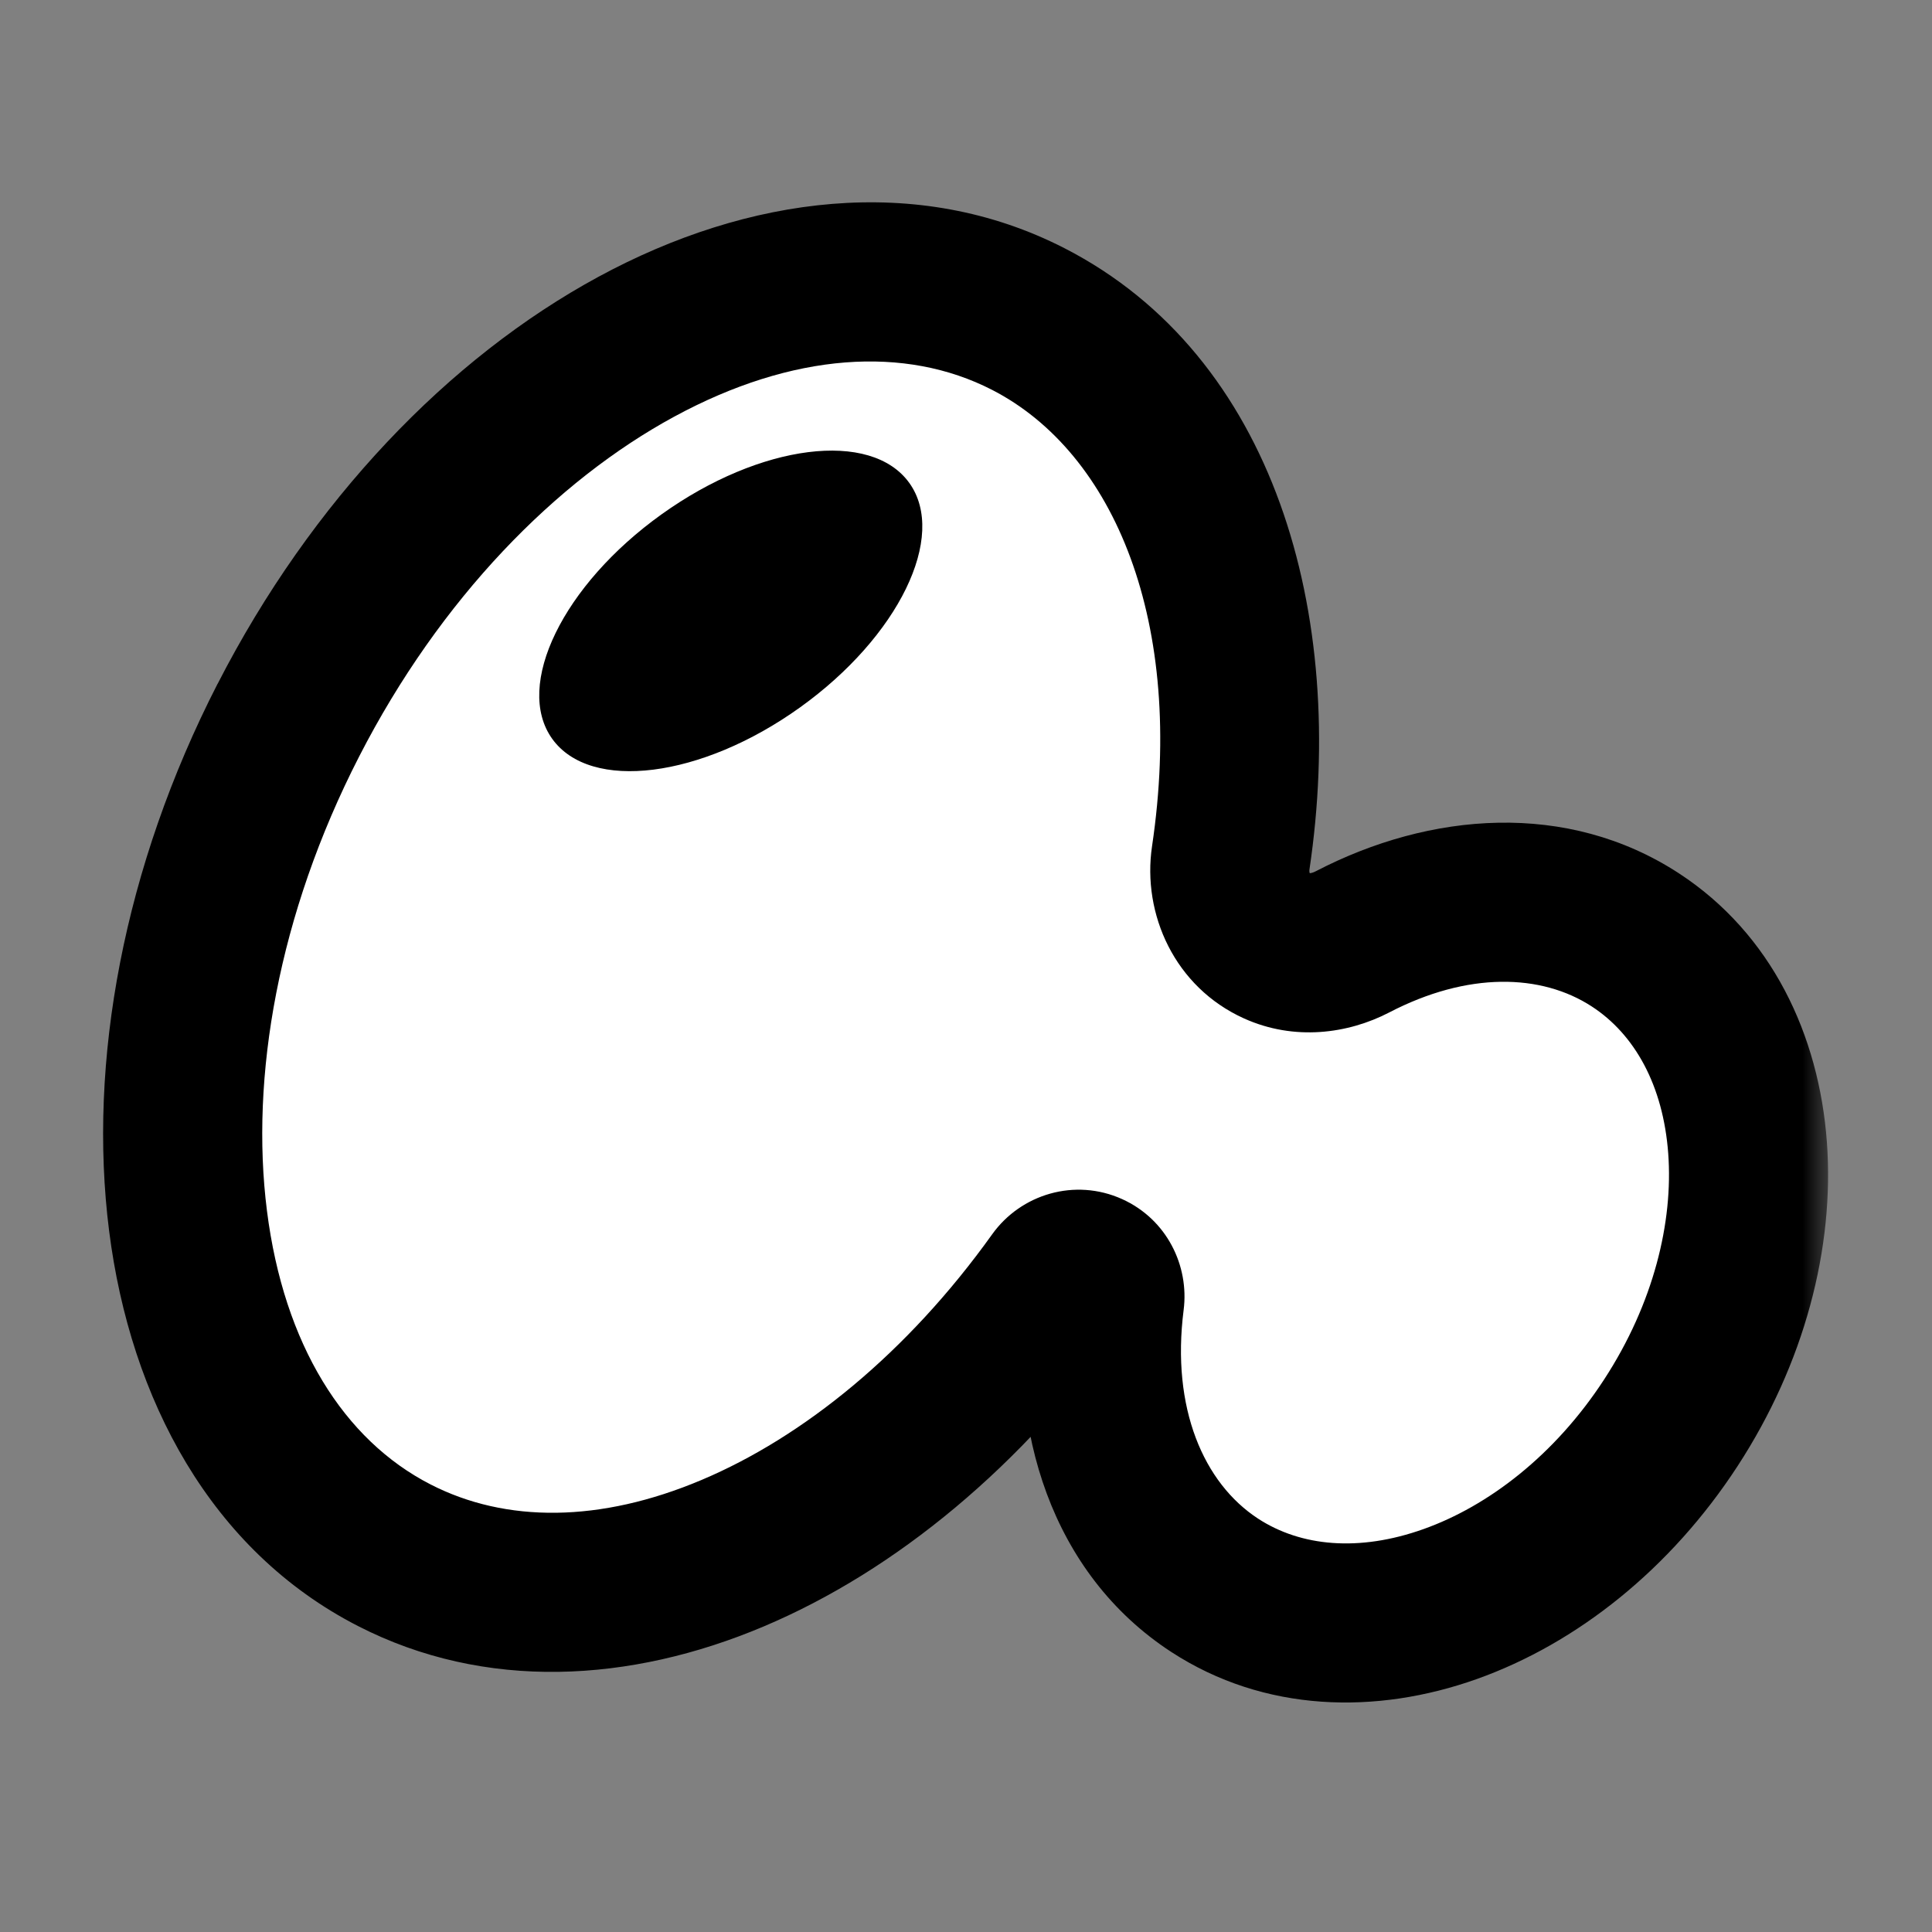
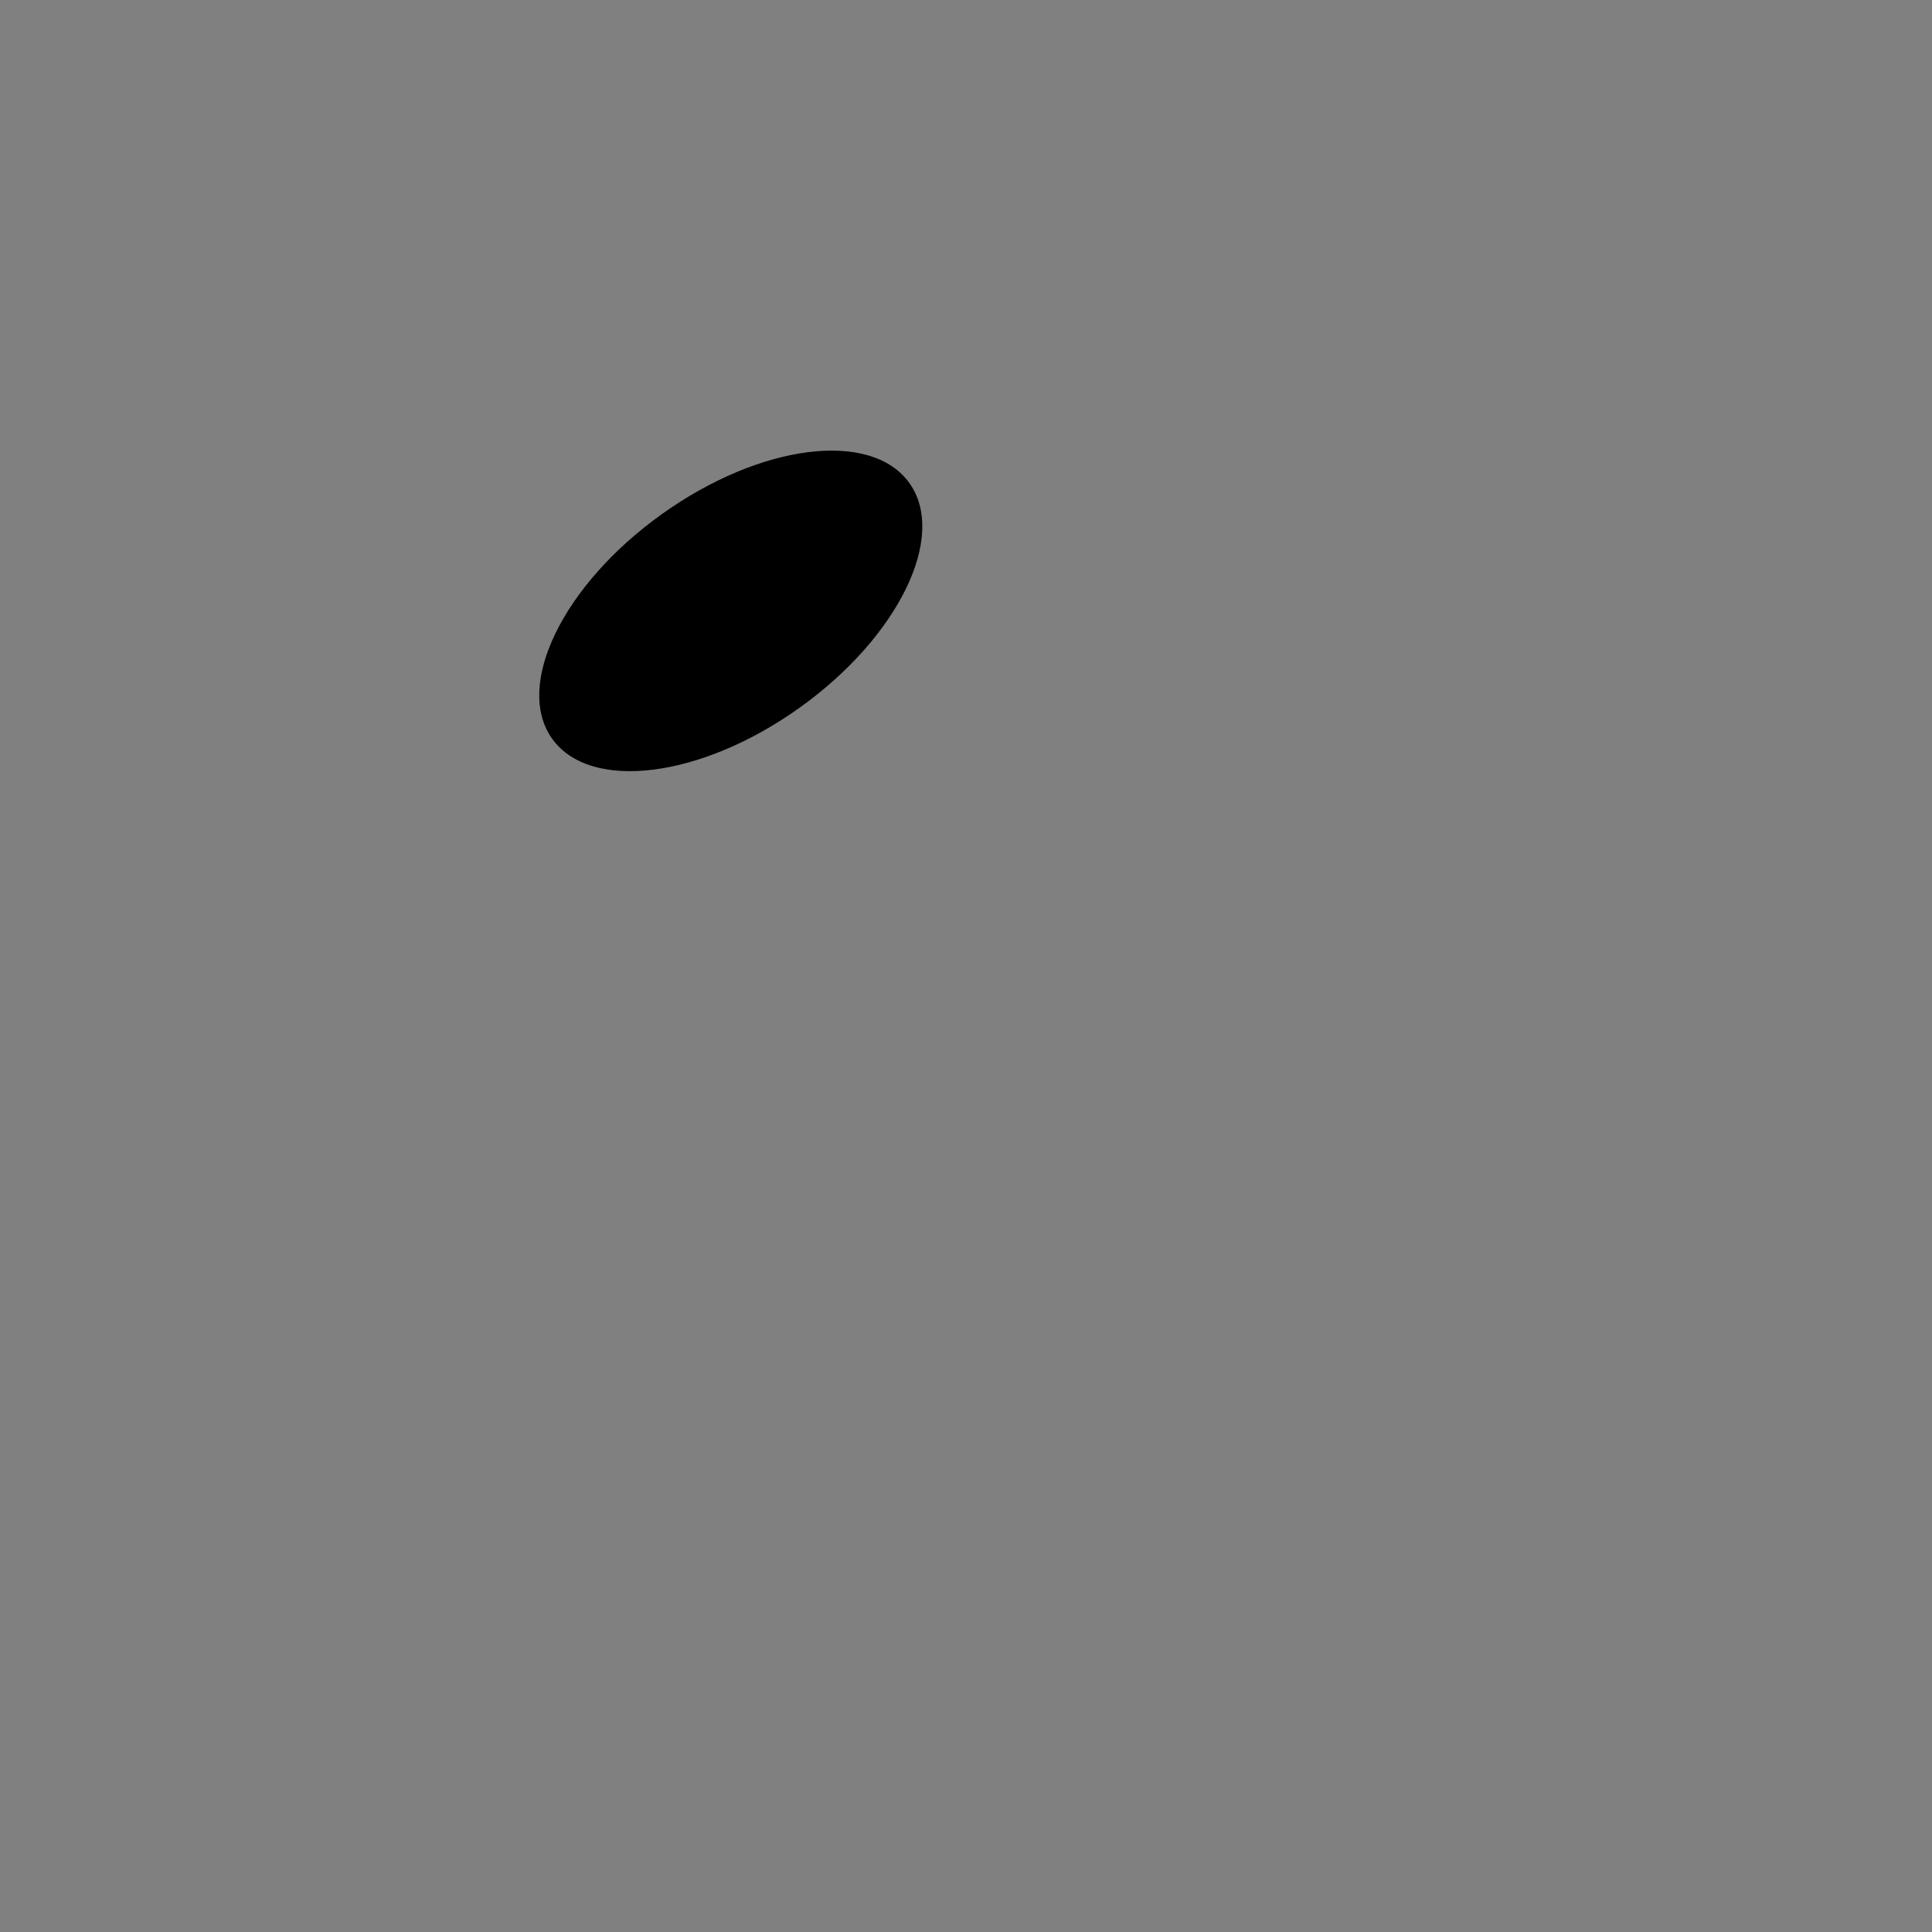
<svg xmlns="http://www.w3.org/2000/svg" width="34" height="34" viewBox="0 0 34 34" fill="none">
  <rect x="0" y="0" width="34" height="34" fill="#808080" stroke="none" />
  <mask id="path-1-outside-1_322_4510" maskUnits="userSpaceOnUse" x="1.215" y="2.961" width="31" height="28" fill="black">
-     <rect fill="white" x="1.215" y="2.961" width="31" height="28" />
    <path d="M5.074 12.675C8.155 6.668 13.985 3.506 18.096 5.614C21.022 7.116 22.286 10.884 21.659 15.098C21.564 15.738 21.879 16.381 22.468 16.647C22.895 16.84 23.386 16.791 23.801 16.575C25.499 15.693 27.353 15.611 28.778 16.54C31.168 18.097 31.448 21.902 29.404 25.039C27.36 28.176 23.767 29.456 21.377 27.898C19.839 26.896 19.175 24.964 19.442 22.877C19.468 22.669 19.361 22.464 19.171 22.378C18.968 22.287 18.729 22.355 18.6 22.535C15.363 27.058 10.504 29.198 6.937 27.369C2.827 25.261 1.993 18.682 5.074 12.675Z" />
  </mask>
-   <path d="M5.074 12.675C8.155 6.668 13.985 3.506 18.096 5.614C21.022 7.116 22.286 10.884 21.659 15.098C21.564 15.738 21.879 16.381 22.468 16.647C22.895 16.84 23.386 16.791 23.801 16.575C25.499 15.693 27.353 15.611 28.778 16.54C31.168 18.097 31.448 21.902 29.404 25.039C27.36 28.176 23.767 29.456 21.377 27.898C19.839 26.896 19.175 24.964 19.442 22.877C19.468 22.669 19.361 22.464 19.171 22.378C18.968 22.287 18.729 22.355 18.6 22.535C15.363 27.058 10.504 29.198 6.937 27.369C2.827 25.261 1.993 18.682 5.074 12.675Z" fill="white" />
-   <path d="M5.074 12.675L3.829 12.036L3.828 12.036L5.074 12.675ZM18.096 5.614L18.735 4.369L18.735 4.369L18.096 5.614ZM28.778 16.54L29.543 15.367L29.543 15.367L28.778 16.54ZM29.404 25.039L30.577 25.803L30.577 25.803L29.404 25.039ZM21.377 27.898L20.613 29.072L20.613 29.072L21.377 27.898ZM6.937 27.369L6.299 28.615L6.299 28.615L6.937 27.369ZM18.6 22.535L17.461 21.721L18.6 22.535ZM23.801 16.575L24.447 17.818L23.801 16.575ZM19.442 22.877L18.053 22.699L19.442 22.877ZM21.659 15.098L20.274 14.892L21.659 15.098ZM5.074 12.675L6.32 13.314C7.749 10.528 9.788 8.459 11.866 7.332C13.951 6.201 15.933 6.078 17.457 6.86L18.096 5.614L18.735 4.369C16.148 3.042 13.159 3.446 10.532 4.871C7.897 6.299 5.481 8.814 3.829 12.036L5.074 12.675ZM18.096 5.614L17.457 6.86C19.616 7.968 20.859 10.963 20.274 14.892L21.659 15.098L23.044 15.304C23.713 10.805 22.429 6.264 18.735 4.369L18.096 5.614ZM23.801 16.575L24.447 17.818C25.83 17.098 27.124 17.133 28.014 17.713L28.778 16.54L29.543 15.367C27.581 14.089 25.167 14.287 23.155 15.333L23.801 16.575ZM28.778 16.54L28.014 17.713C28.765 18.202 29.269 19.096 29.358 20.3C29.447 21.506 29.101 22.94 28.231 24.275L29.404 25.039L30.577 25.803C31.751 24.002 32.288 21.965 32.15 20.095C32.012 18.223 31.182 16.435 29.543 15.367L28.778 16.54ZM29.404 25.039L28.231 24.275C27.362 25.61 26.189 26.505 25.05 26.91C23.913 27.315 22.892 27.215 22.141 26.726L21.377 27.898L20.613 29.072C22.252 30.139 24.222 30.178 25.99 29.548C27.757 28.919 29.403 27.605 30.577 25.803L29.404 25.039ZM21.377 27.898L22.141 26.726C21.184 26.102 20.609 24.783 20.83 23.054L19.442 22.877L18.053 22.699C17.74 25.144 18.494 27.691 20.613 29.072L21.377 27.898ZM18.6 22.535L17.461 21.721C15.968 23.808 14.137 25.289 12.348 26.044C10.562 26.799 8.903 26.804 7.576 26.123L6.937 27.369L6.299 28.615C8.539 29.764 11.093 29.614 13.437 28.624C15.778 27.636 17.995 25.786 19.738 23.35L18.6 22.535ZM6.937 27.369L7.576 26.123C6.052 25.342 4.996 23.661 4.698 21.308C4.401 18.963 4.891 16.099 6.32 13.314L5.074 12.675L3.828 12.036C2.176 15.258 1.543 18.687 1.92 21.66C2.296 24.626 3.712 27.288 6.299 28.615L6.937 27.369ZM19.171 22.378L19.747 21.102C18.916 20.727 17.967 21.014 17.461 21.721L18.6 22.535L19.738 23.35C19.492 23.695 19.02 23.846 18.595 23.654L19.171 22.378ZM22.468 16.647L21.893 17.923C22.779 18.323 23.724 18.193 24.447 17.818L23.801 16.575L23.155 15.333C23.108 15.358 23.069 15.366 23.047 15.367C23.028 15.369 23.03 15.365 23.044 15.371L22.468 16.647ZM19.442 22.877L20.83 23.054C20.93 22.276 20.535 21.458 19.747 21.102L19.171 22.378L18.595 23.654C18.188 23.471 18.006 23.062 18.053 22.699L19.442 22.877ZM21.659 15.098L20.274 14.892C20.096 16.091 20.678 17.375 21.893 17.923L22.468 16.647L23.044 15.371C23.048 15.373 23.052 15.376 23.055 15.378C23.057 15.38 23.056 15.38 23.053 15.374C23.046 15.361 23.039 15.335 23.044 15.304L21.659 15.098Z" fill="black" mask="url(#path-1-outside-1_322_4510)" />
  <path d="M14.078 12.45C12.343 13.694 10.391 13.94 9.718 13.002C9.046 12.063 9.907 10.294 11.643 9.051C13.378 7.808 15.33 7.561 16.003 8.5C16.675 9.438 15.813 11.207 14.078 12.45Z" fill="black" />
</svg>